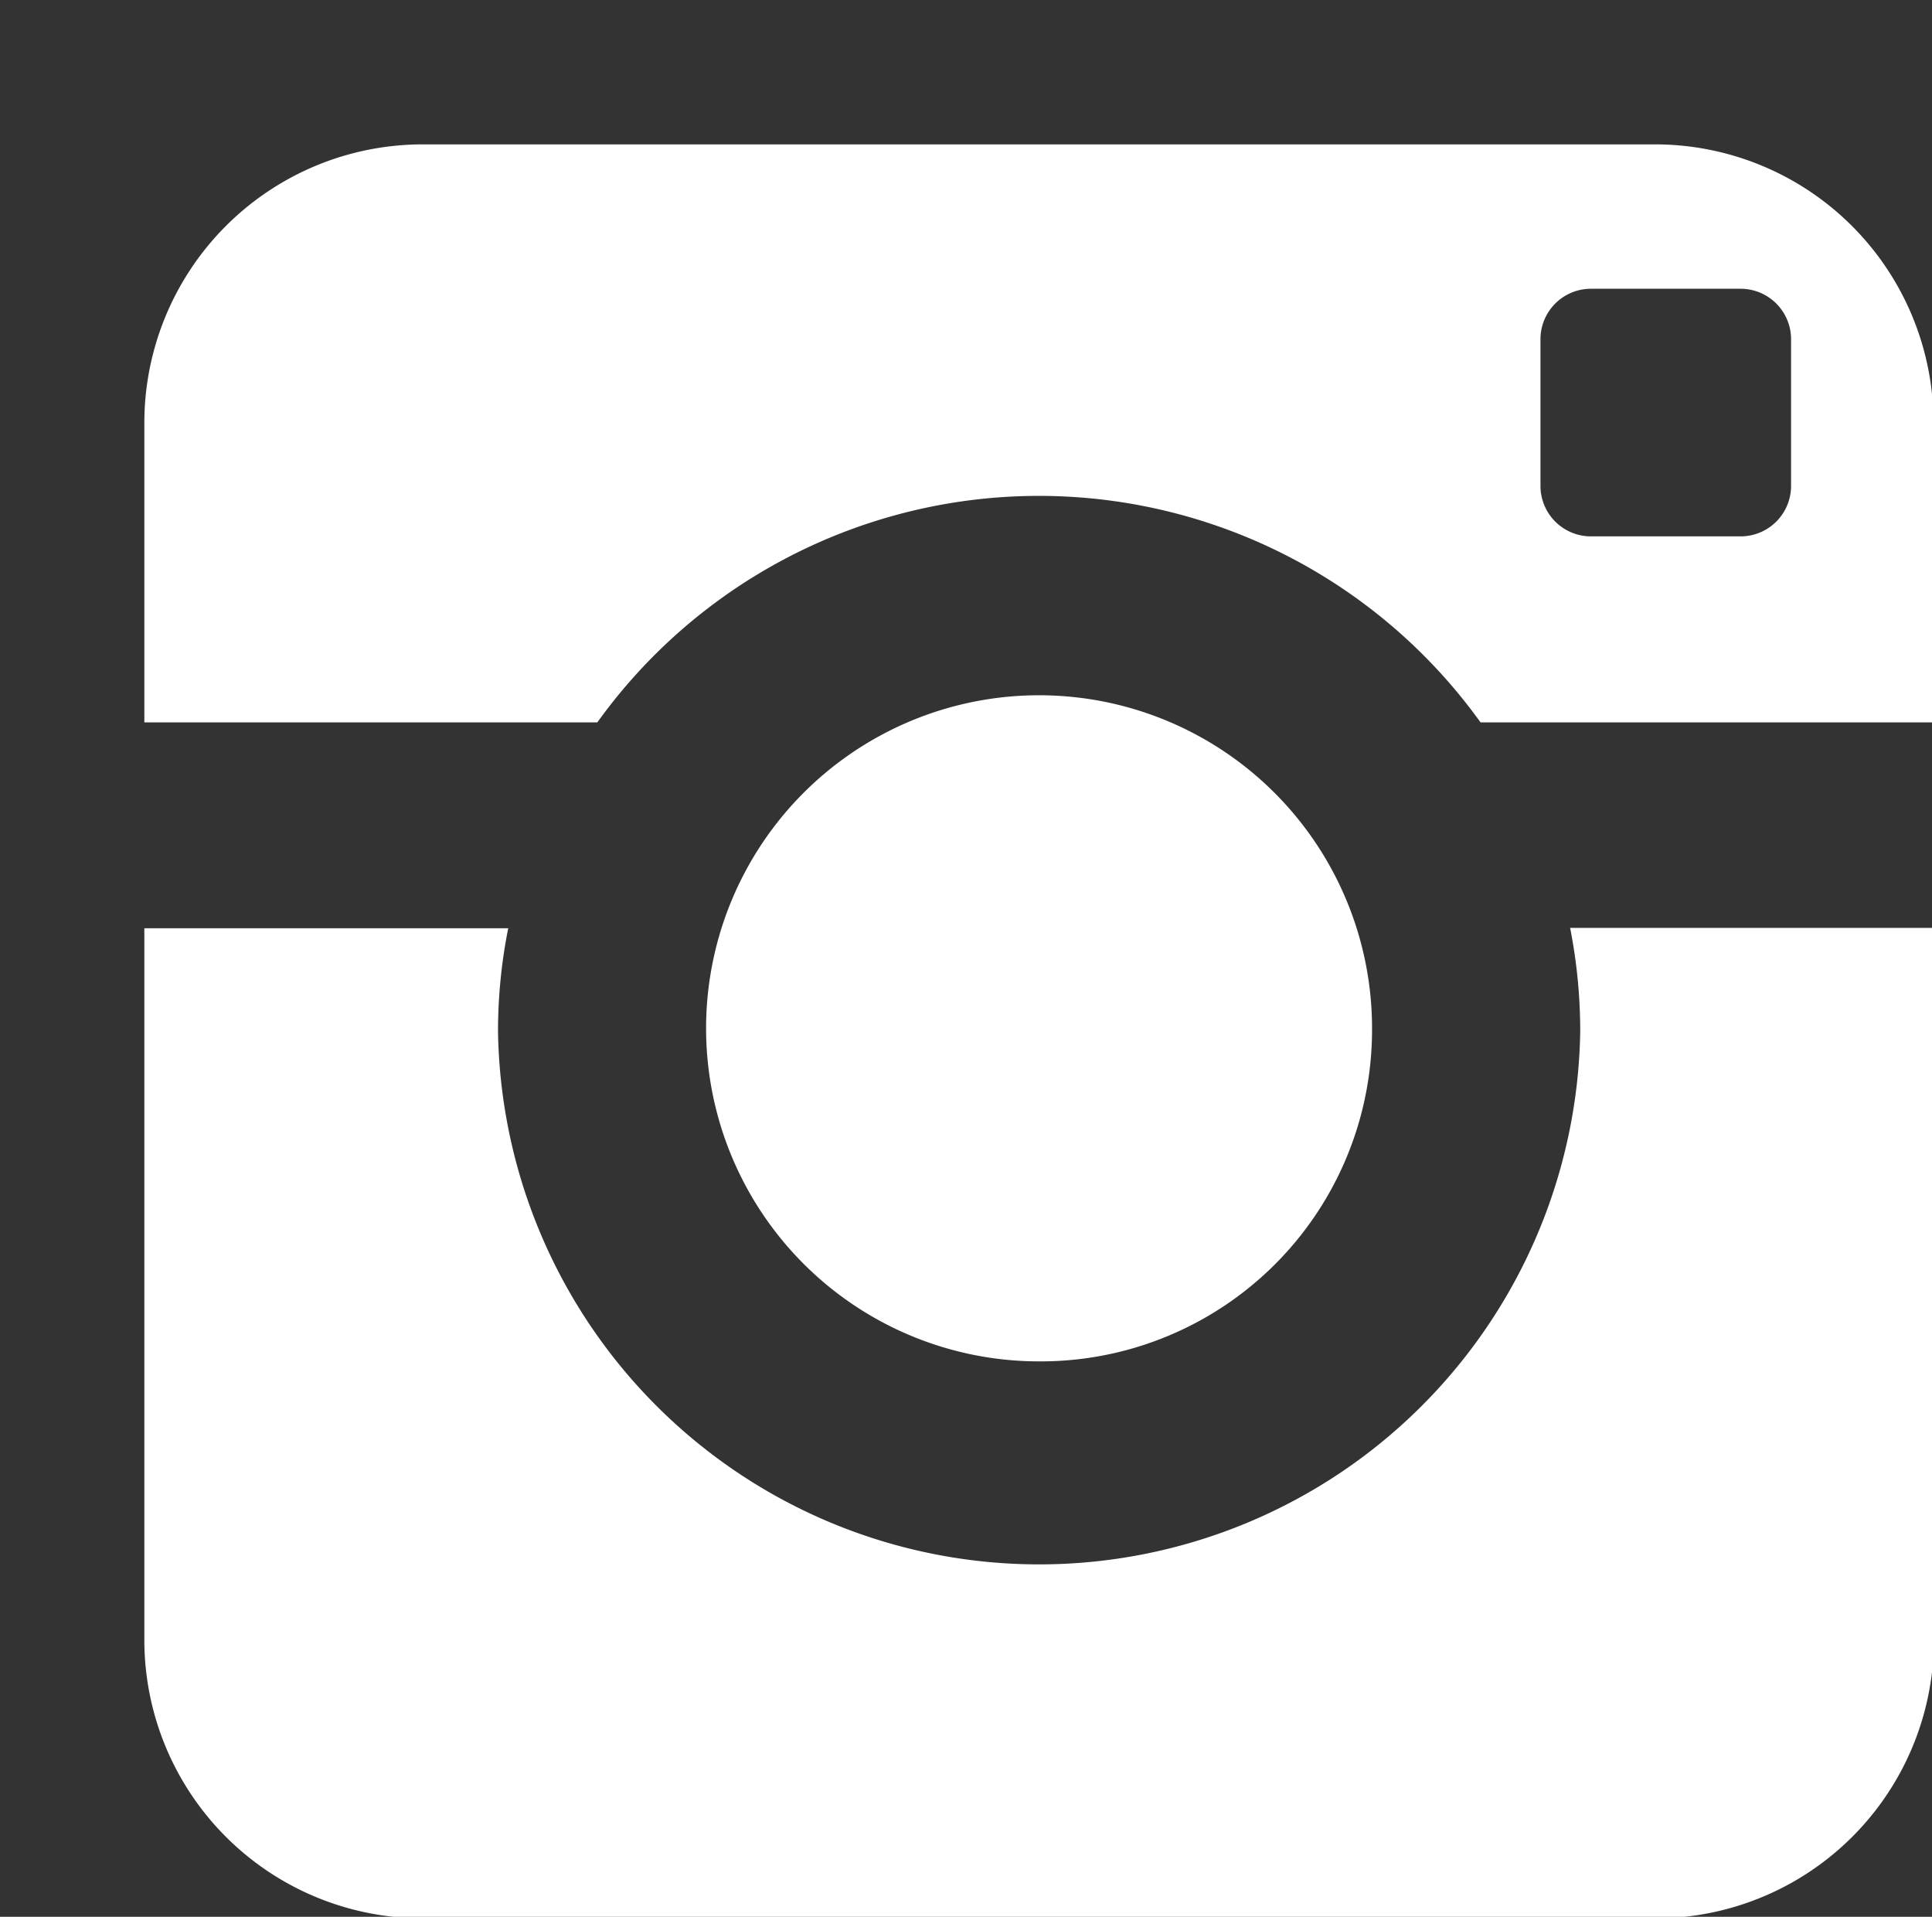
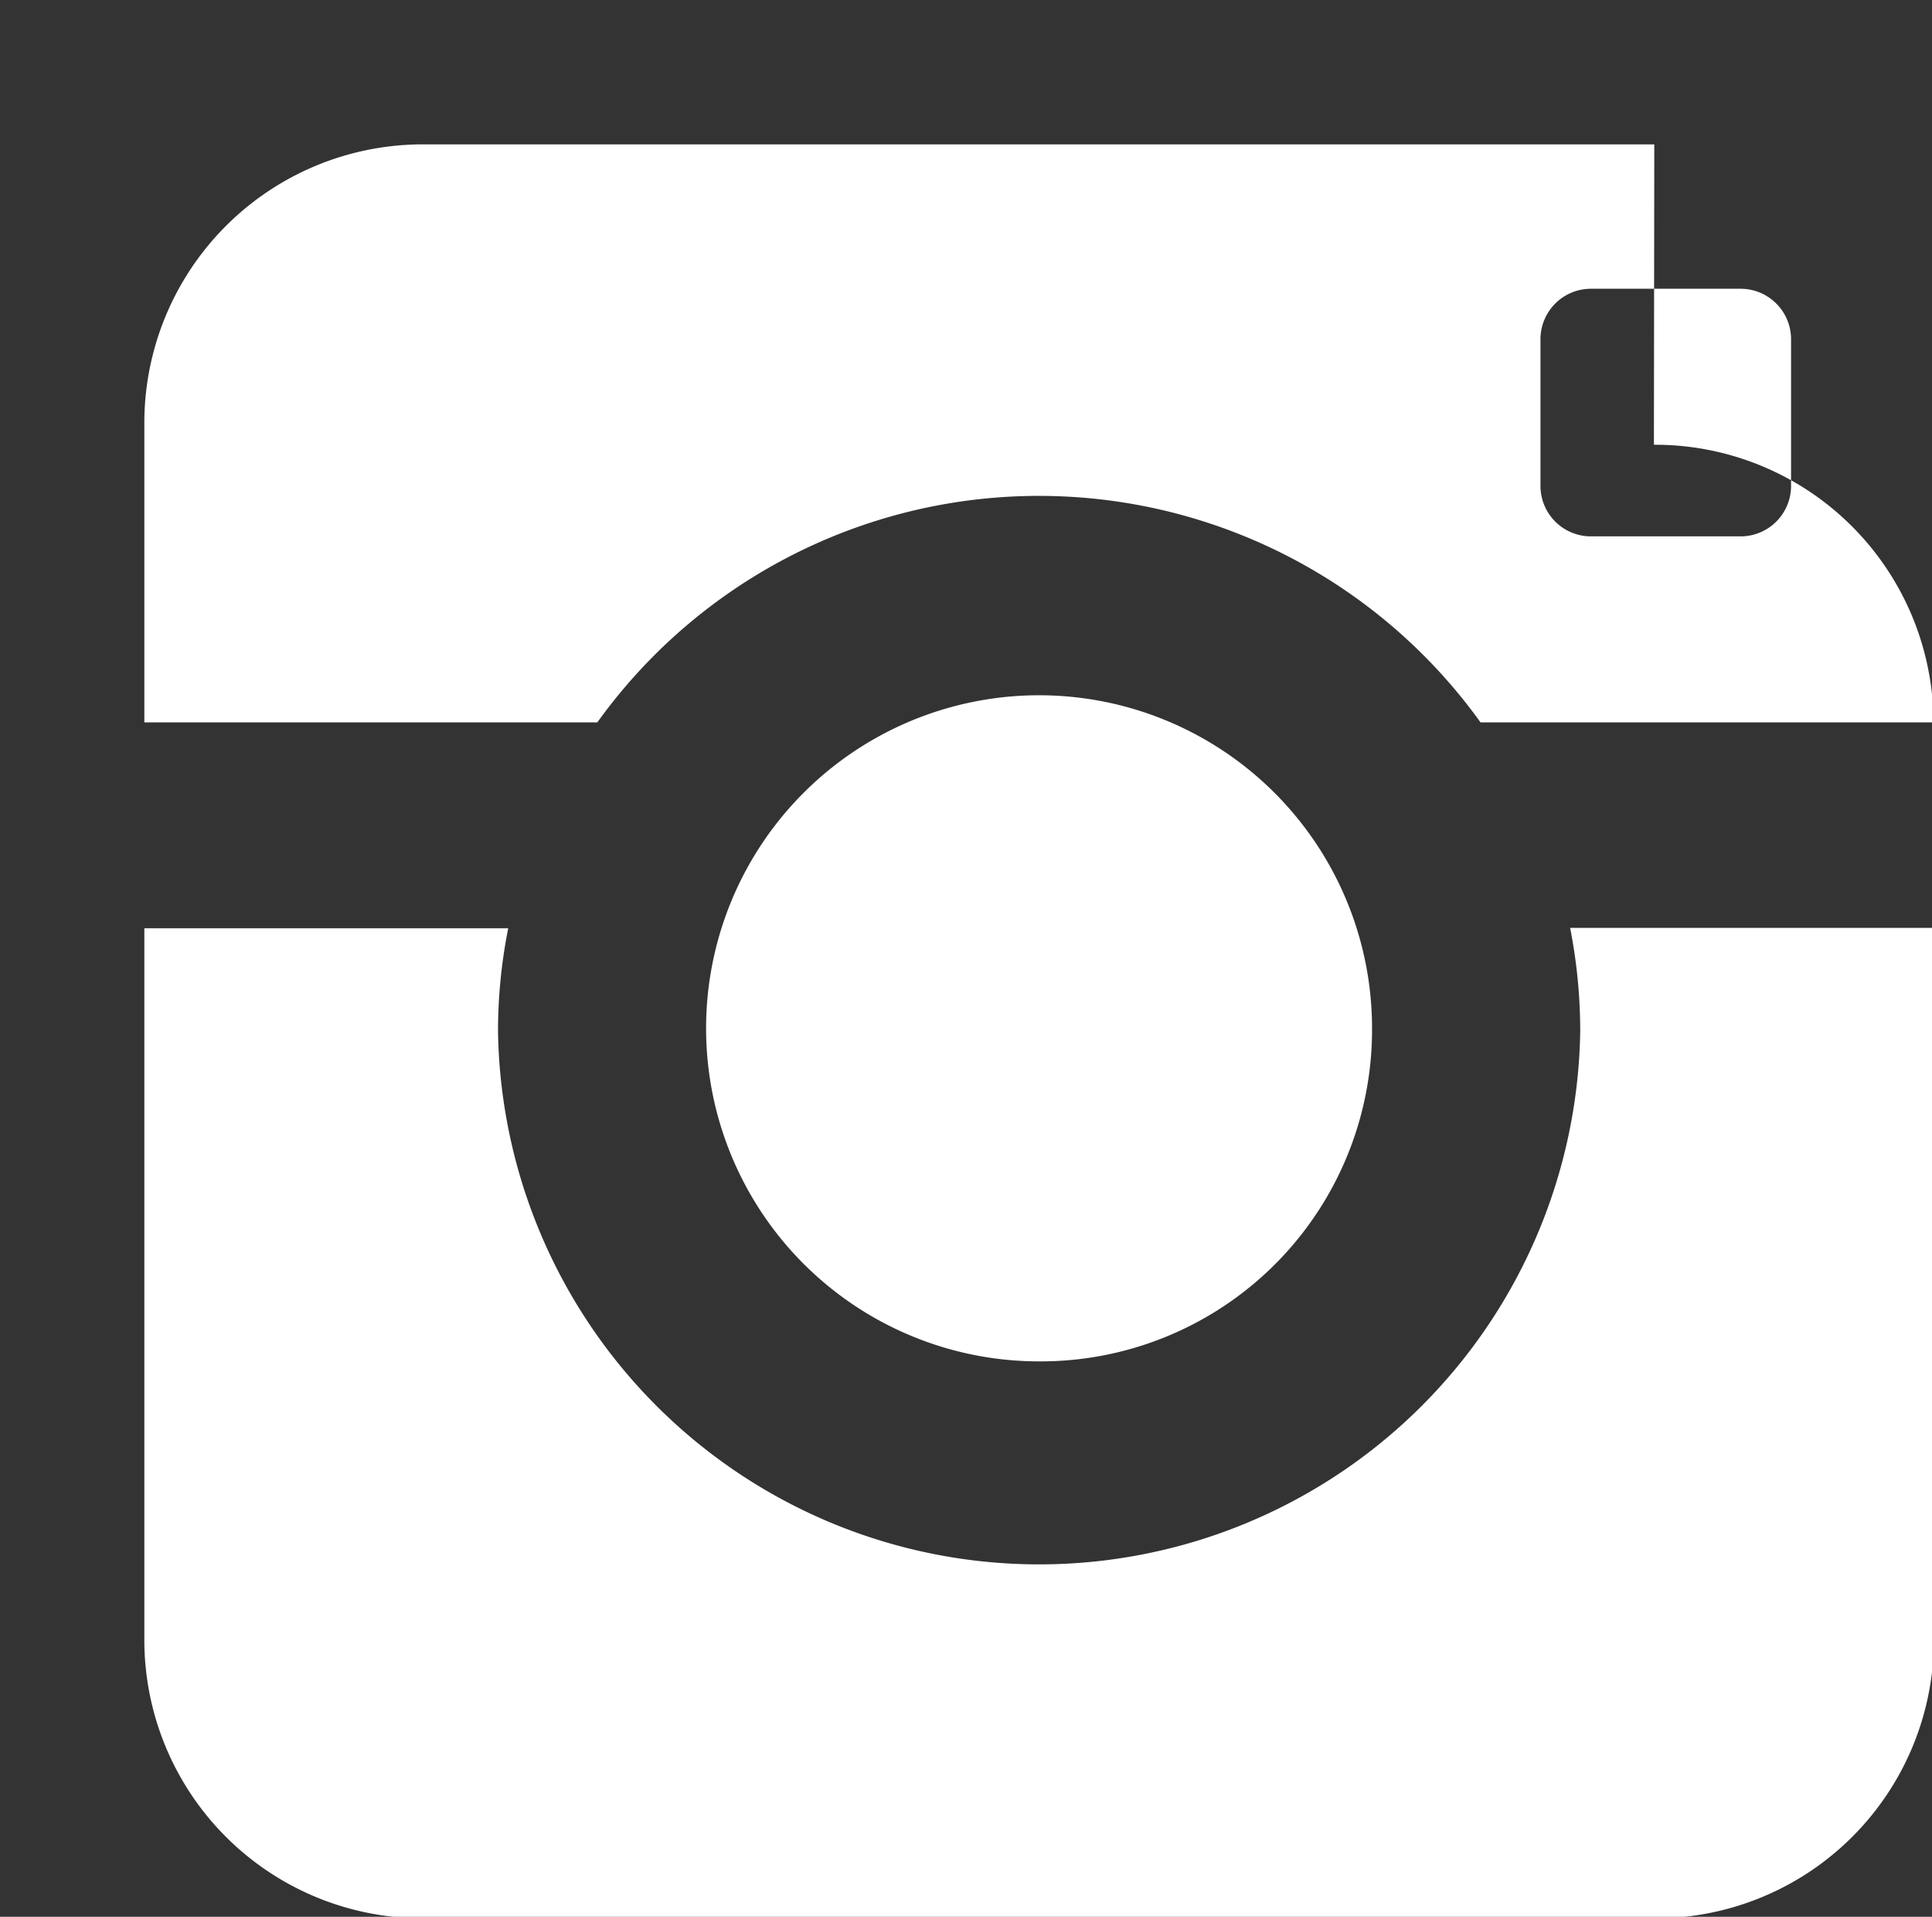
<svg xmlns="http://www.w3.org/2000/svg" width="15.312" height="15.188" viewBox="0 0 15.312 15.188">
  <rect x="0" y="0" width="15.312" height="15.188" fill="#333333" stroke="none" />
  <defs>
    <style>
      .cls-1 {
        fill: #fff;
        fill-rule: evenodd;
      }
    </style>
  </defs>
-   <path id="形状_3_拷贝" data-name="形状 3 拷贝" class="cls-1" d="M480.739,634h0Zm12.535,8.172a4.289,4.289,0,0,1-8.577,0,4.161,4.161,0,0,1,.081-0.817h-2.884V647a2.206,2.206,0,0,0,2.216,2.2h9.751a2.207,2.207,0,0,0,2.216-2.2v-5.648h-2.883a4.239,4.239,0,0,1,.08.817h0Zm0.587-7.028H484.11a2.207,2.207,0,0,0-2.216,2.2v2.38h3.59a4.31,4.31,0,0,1,7,0h3.59v-2.38a2.207,2.207,0,0,0-2.216-2.2h0Zm1.084,2.714a0.4,0.4,0,0,1-.4.392h-1.186a0.4,0.4,0,0,1-.4-0.392v-1.177a0.4,0.4,0,0,1,.4-0.393h1.186a0.4,0.4,0,0,1,.4.393v1.177Zm-3.321,4.314a2.639,2.639,0,1,0-2.638,2.615,2.626,2.626,0,0,0,2.638-2.615h0Zm0,0" transform="translate(-480.75 -634)" />
+   <path id="形状_3_拷贝" data-name="形状 3 拷贝" class="cls-1" d="M480.739,634h0Zm12.535,8.172a4.289,4.289,0,0,1-8.577,0,4.161,4.161,0,0,1,.081-0.817h-2.884V647a2.206,2.206,0,0,0,2.216,2.2h9.751a2.207,2.207,0,0,0,2.216-2.2v-5.648h-2.883a4.239,4.239,0,0,1,.08.817h0Zm0.587-7.028H484.11a2.207,2.207,0,0,0-2.216,2.2v2.38h3.59a4.31,4.31,0,0,1,7,0h3.59a2.207,2.207,0,0,0-2.216-2.2h0Zm1.084,2.714a0.4,0.4,0,0,1-.4.392h-1.186a0.4,0.4,0,0,1-.4-0.392v-1.177a0.4,0.4,0,0,1,.4-0.393h1.186a0.4,0.4,0,0,1,.4.393v1.177Zm-3.321,4.314a2.639,2.639,0,1,0-2.638,2.615,2.626,2.626,0,0,0,2.638-2.615h0Zm0,0" transform="translate(-480.75 -634)" />
</svg>